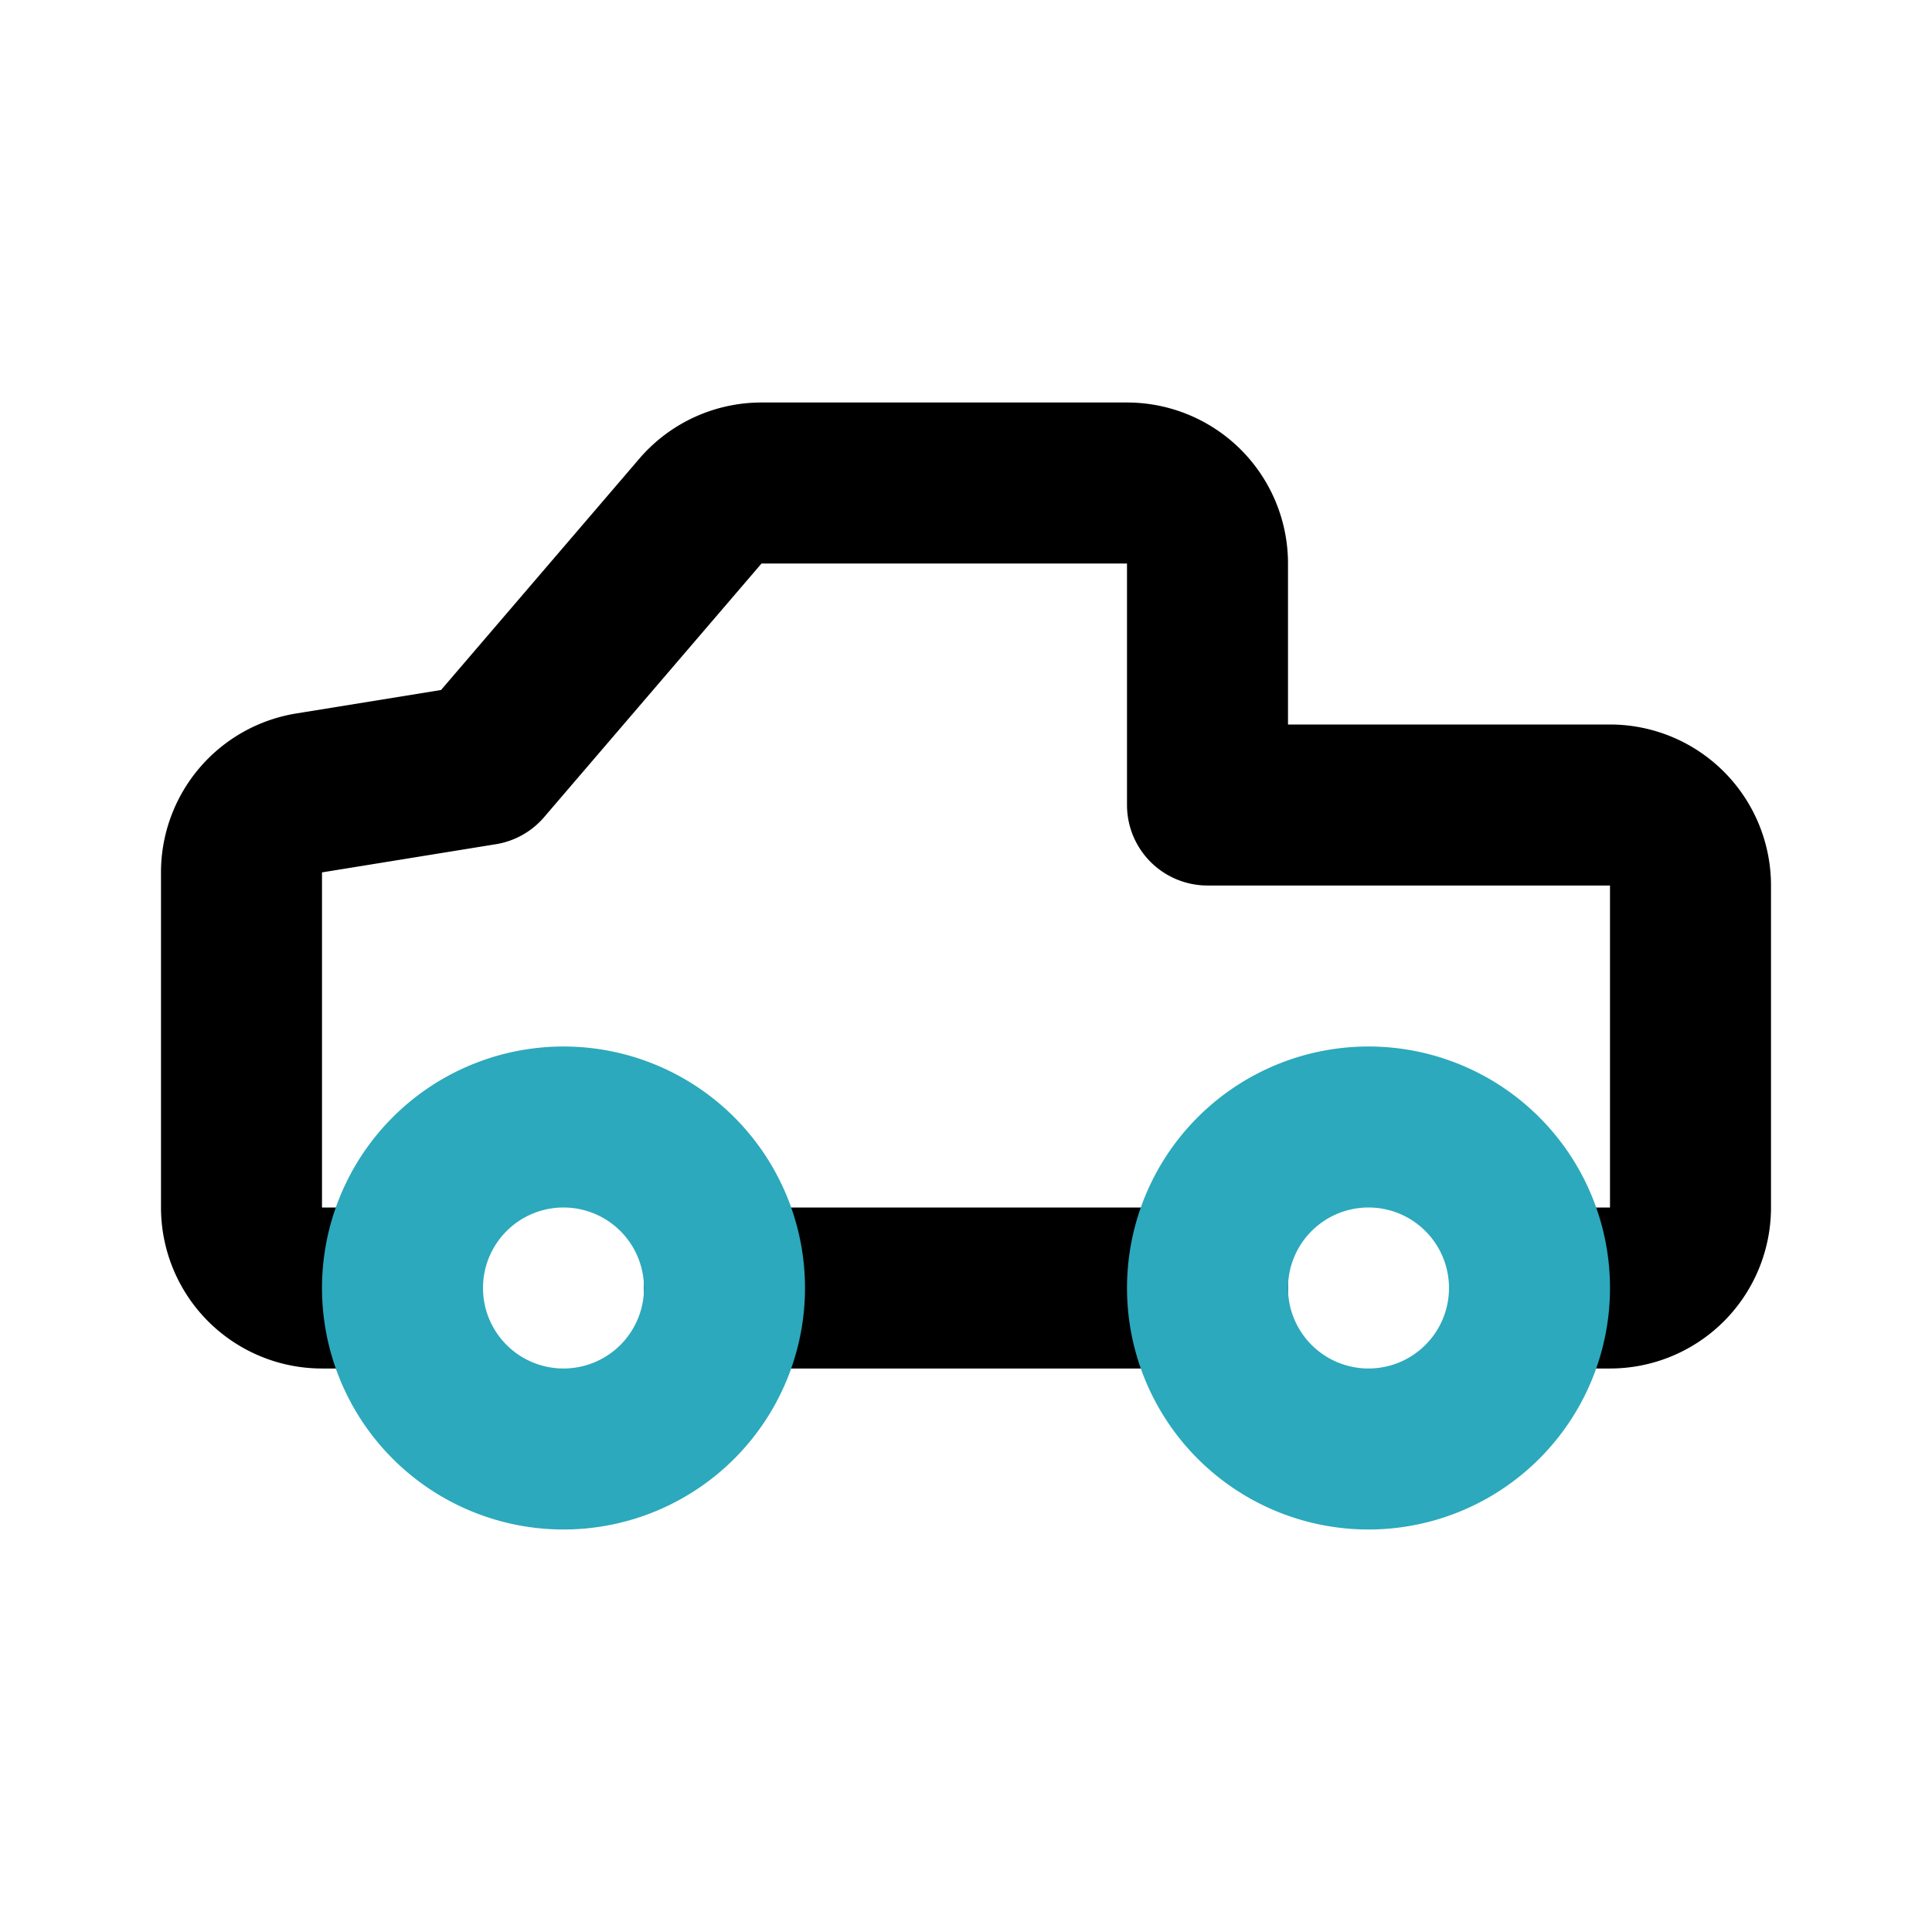
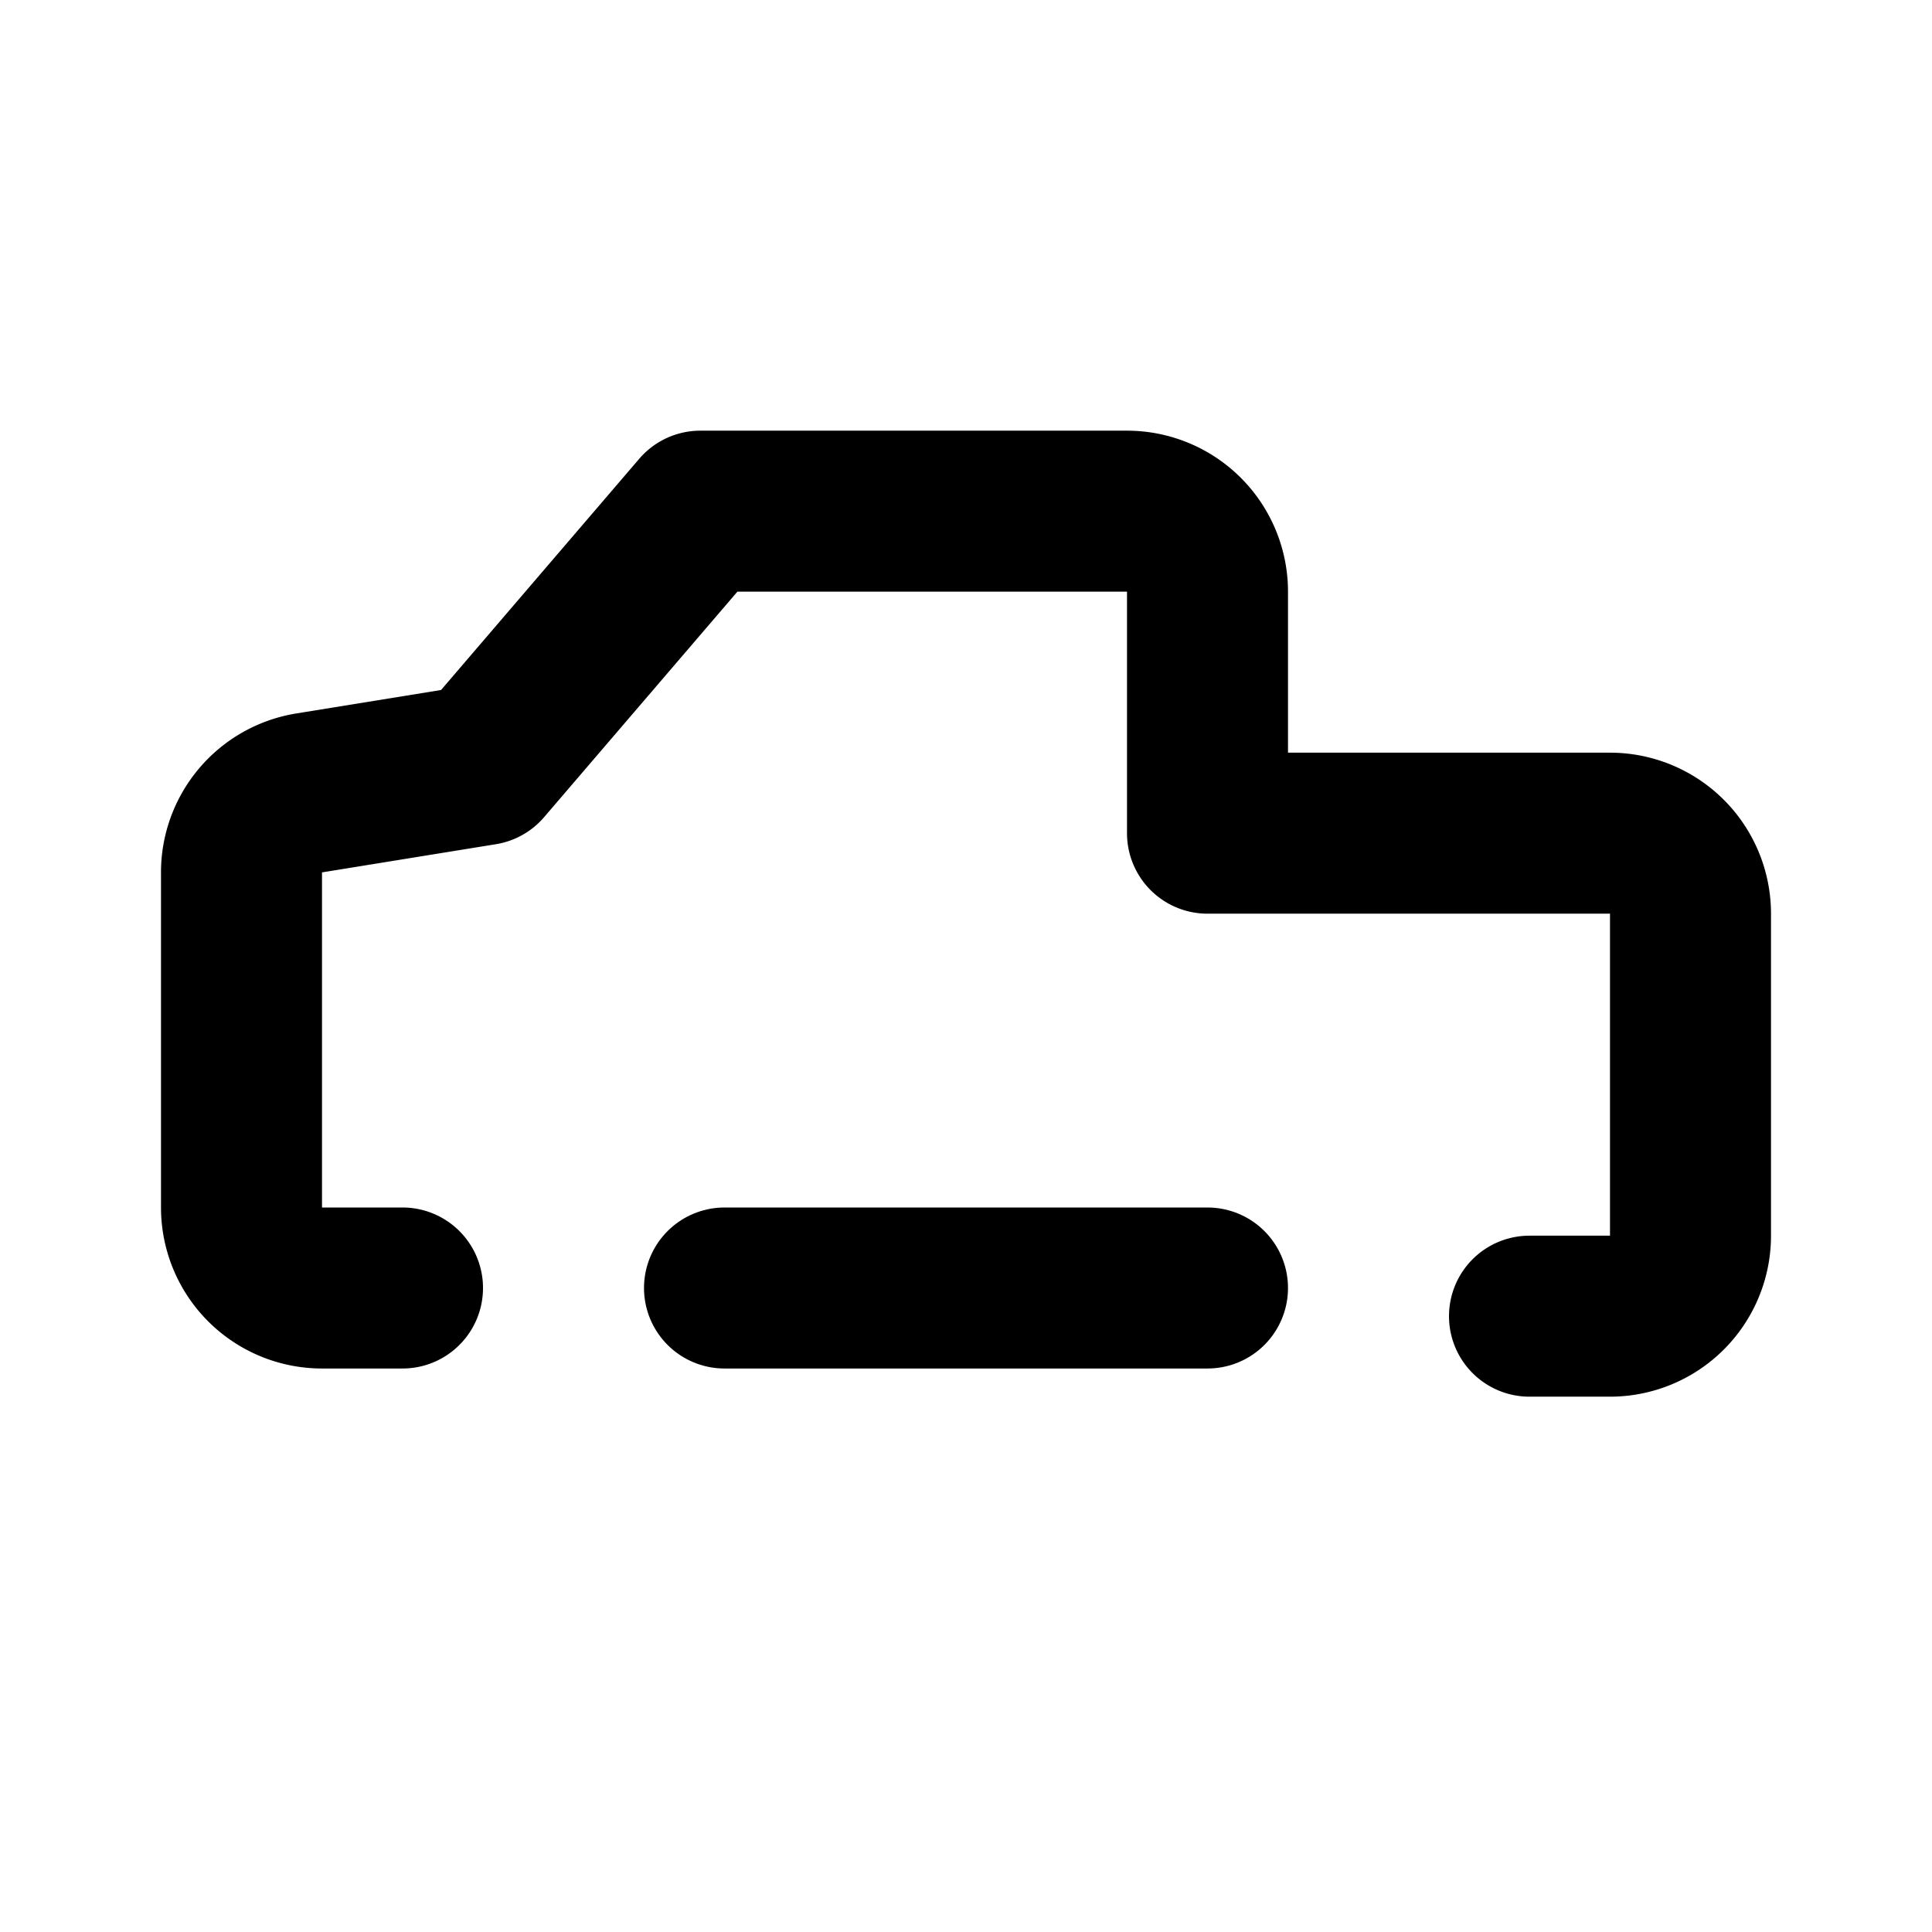
<svg xmlns="http://www.w3.org/2000/svg" fill="#000000" width="800px" height="800px" viewBox="0 0 24 24" id="truck-pick-up-2" data-name="Line Color" class="icon line-color">
-   <path id="primary" d="M5,16H4a1,1,0,0,1-1-1V10.85a1,1,0,0,1,.84-1L6,9.5,8.7,6.35A1,1,0,0,1,9.46,6H14a1,1,0,0,1,1,1v3h5a1,1,0,0,1,1,1v4a1,1,0,0,1-1,1H19" style="fill: none; stroke: rgb(0, 0, 0); stroke-linecap: round; stroke-linejoin: round; stroke-width: 2;" />
+   <path id="primary" d="M5,16H4a1,1,0,0,1-1-1V10.85a1,1,0,0,1,.84-1L6,9.5,8.7,6.35H14a1,1,0,0,1,1,1v3h5a1,1,0,0,1,1,1v4a1,1,0,0,1-1,1H19" style="fill: none; stroke: rgb(0, 0, 0); stroke-linecap: round; stroke-linejoin: round; stroke-width: 2;" />
  <line id="primary-2" data-name="primary" x1="15" y1="16" x2="9" y2="16" style="fill: none; stroke: rgb(0, 0, 0); stroke-linecap: round; stroke-linejoin: round; stroke-width: 2;" />
-   <path id="secondary" d="M15,16a2,2,0,1,0,2-2A2,2,0,0,0,15,16ZM5,16a2,2,0,1,0,2-2A2,2,0,0,0,5,16Z" style="fill: none; stroke: rgb(44, 169, 188); stroke-linecap: round; stroke-linejoin: round; stroke-width: 2;" />
</svg>